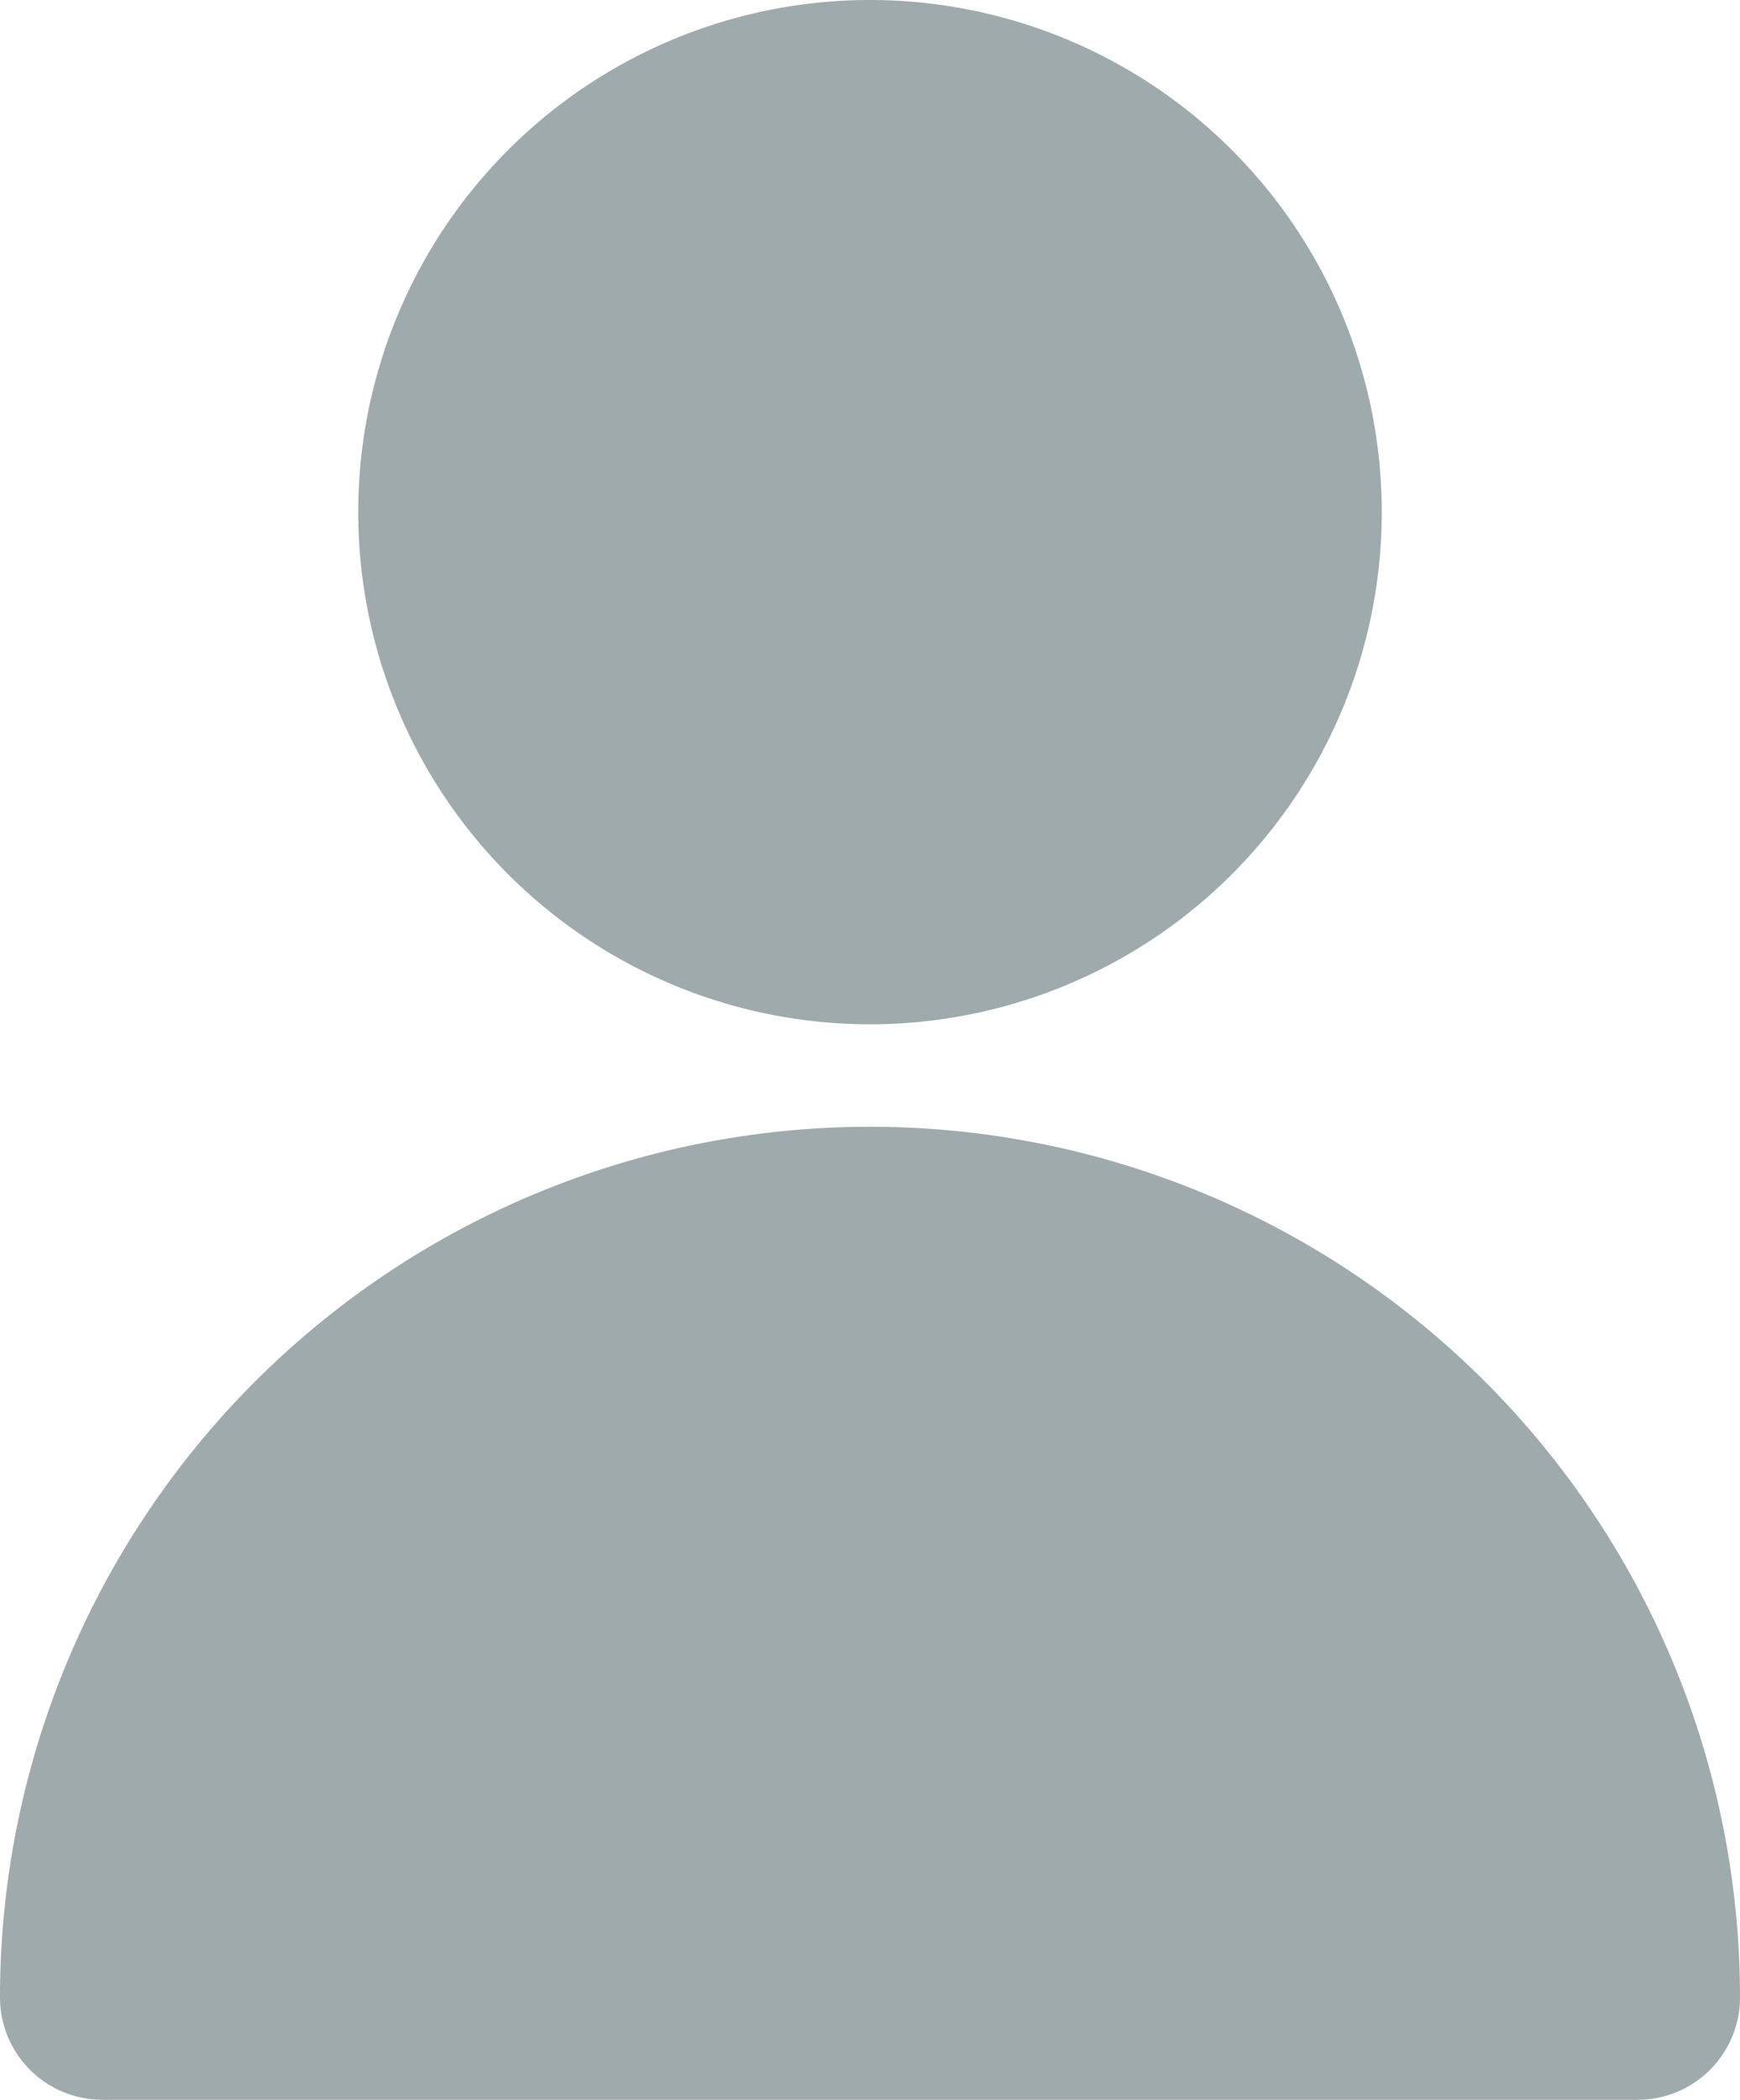
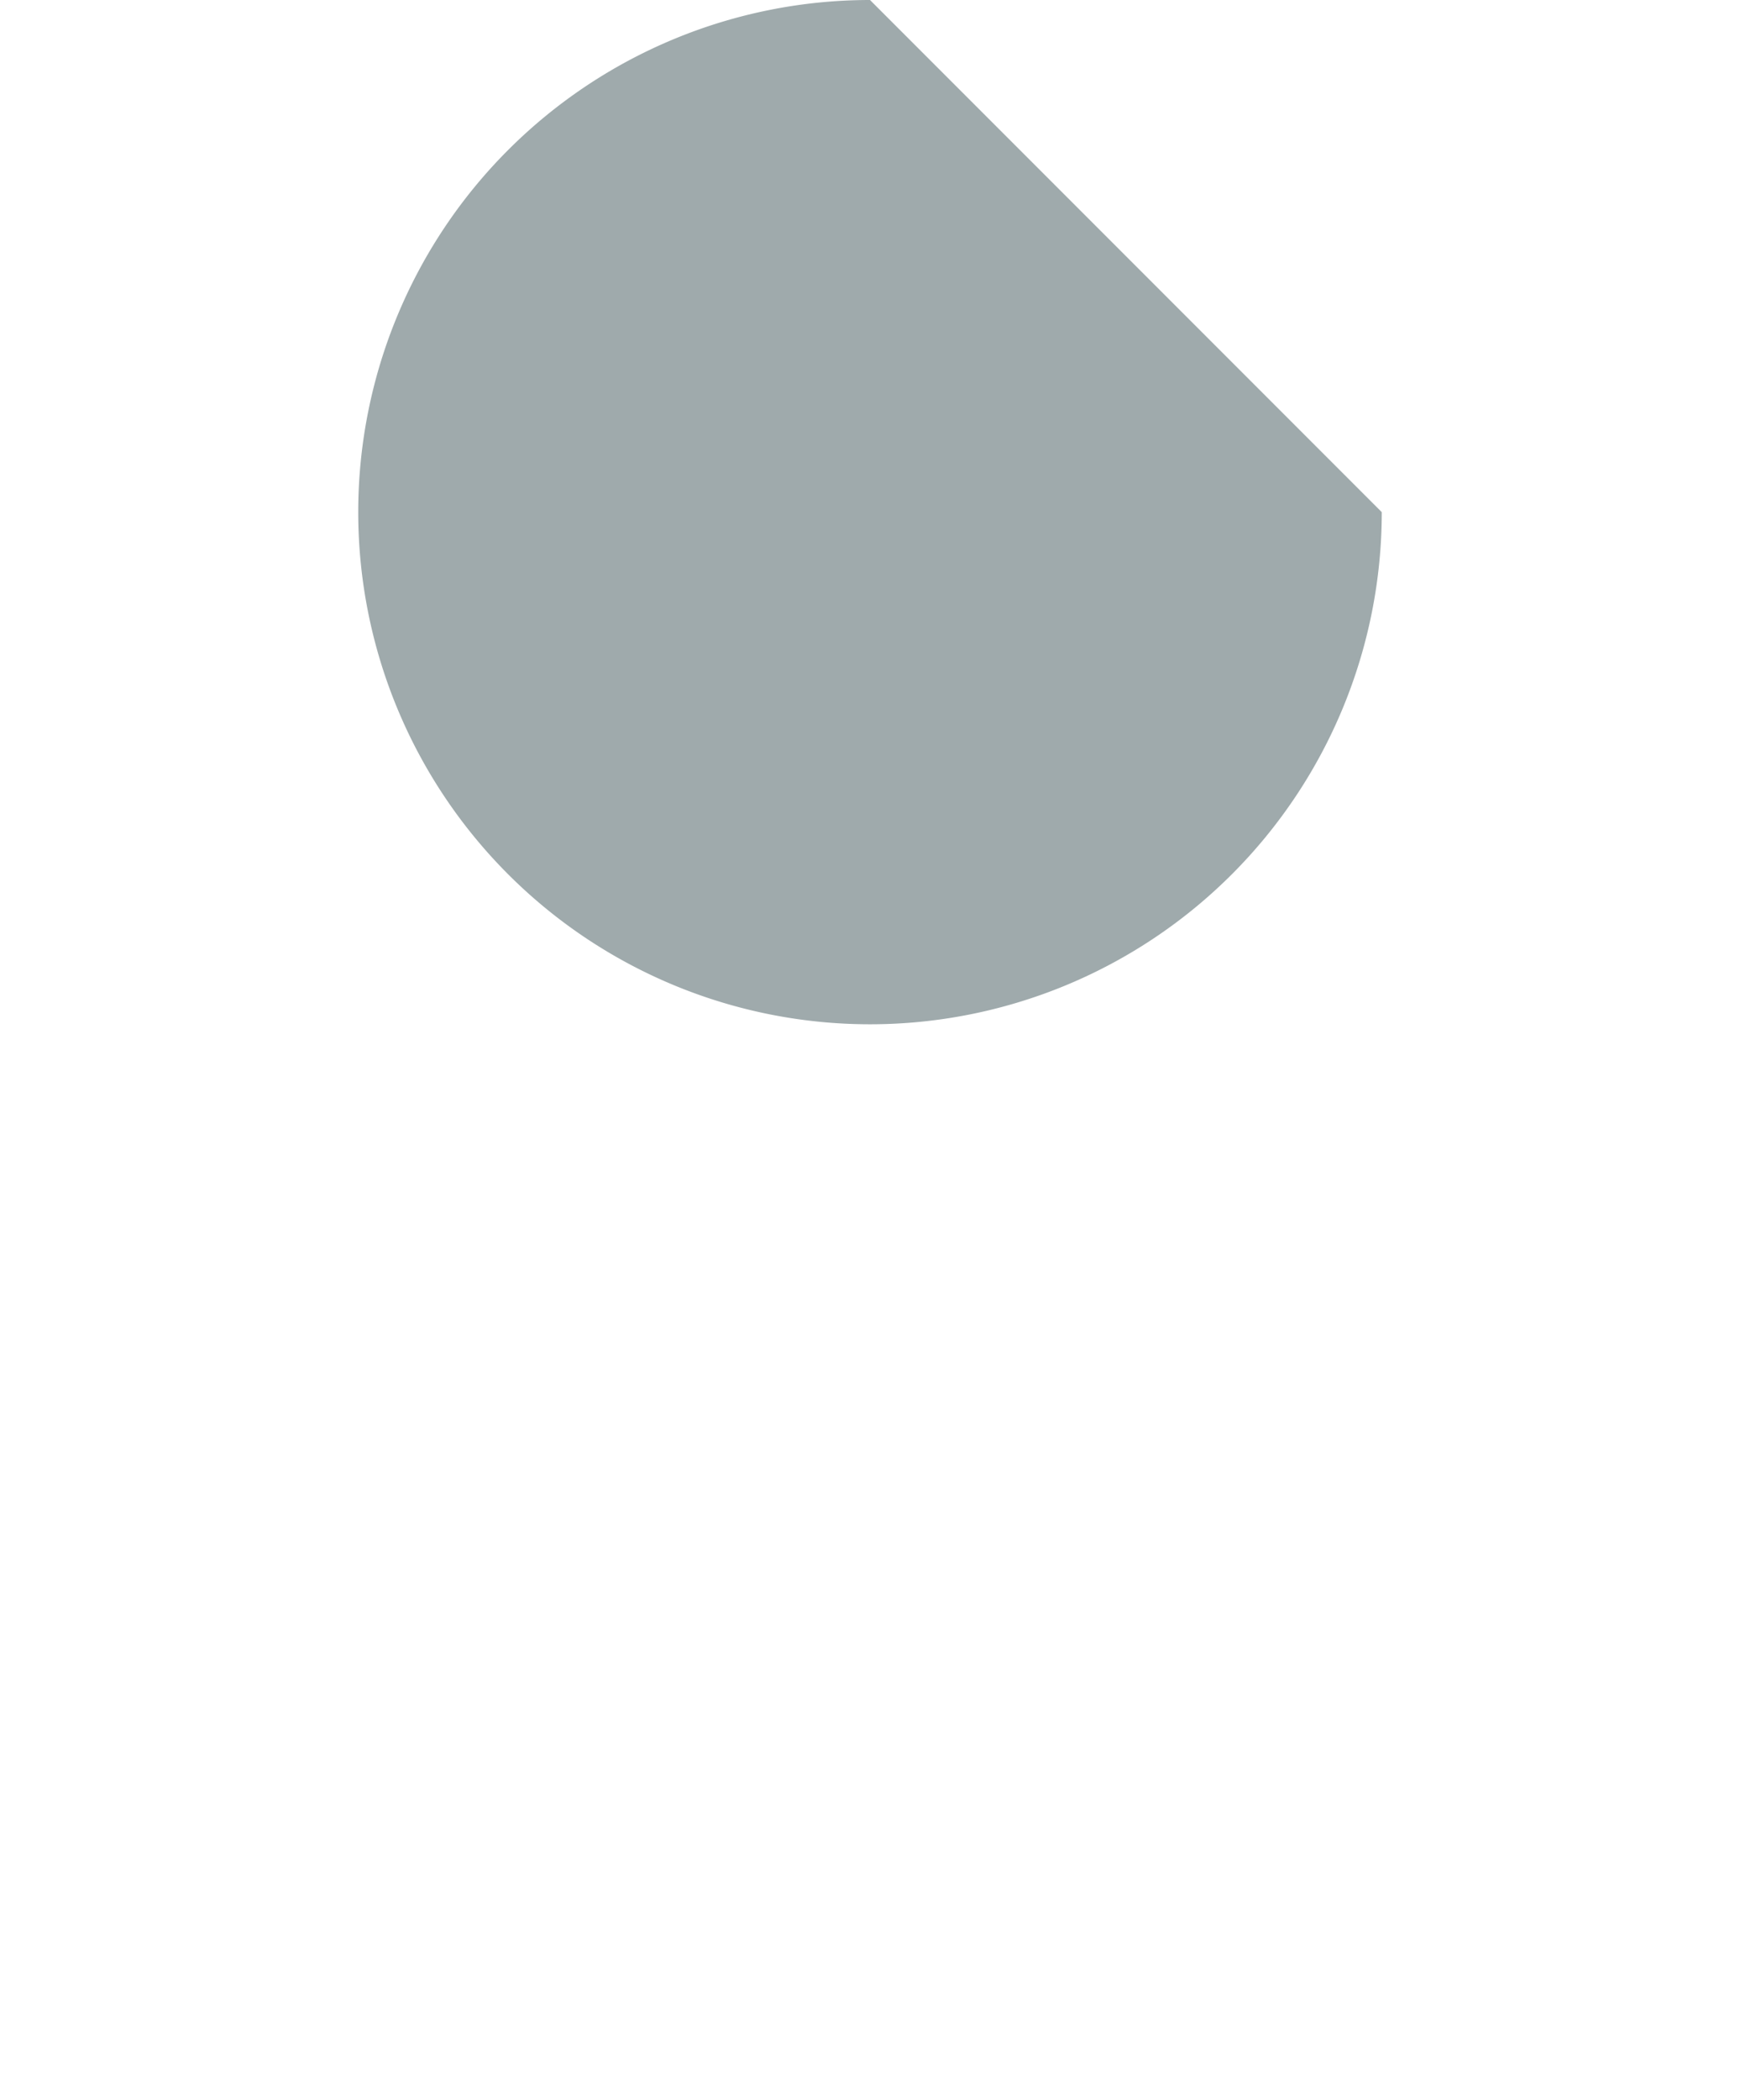
<svg xmlns="http://www.w3.org/2000/svg" id="Group_33" data-name="Group 33" width="24.878" height="30" viewBox="0 0 24.878 30">
  <defs>
    <clipPath id="clip-path">
      <rect id="Rectangle_20" data-name="Rectangle 20" width="24.878" height="30" fill="#9faaac" />
    </clipPath>
  </defs>
  <g id="Group_18" data-name="Group 18" clip-path="url(#clip-path)">
-     <path id="Path_30" data-name="Path 30" d="M24.878,45.146a1.463,1.463,0,0,1-1.458,1.463H1.458A1.464,1.464,0,0,1,0,45.146a12.439,12.439,0,0,1,24.878,0" transform="translate(0 -16.609)" fill="#9faaac" />
-     <path id="Path_31" data-name="Path 31" d="M25.041,7.317A7.317,7.317,0,1,1,17.724,0a7.317,7.317,0,0,1,7.317,7.317" transform="translate(-5.285 0)" fill="#9faaac" />
+     <path id="Path_31" data-name="Path 31" d="M25.041,7.317A7.317,7.317,0,1,1,17.724,0" transform="translate(-5.285 0)" fill="#9faaac" />
  </g>
</svg>